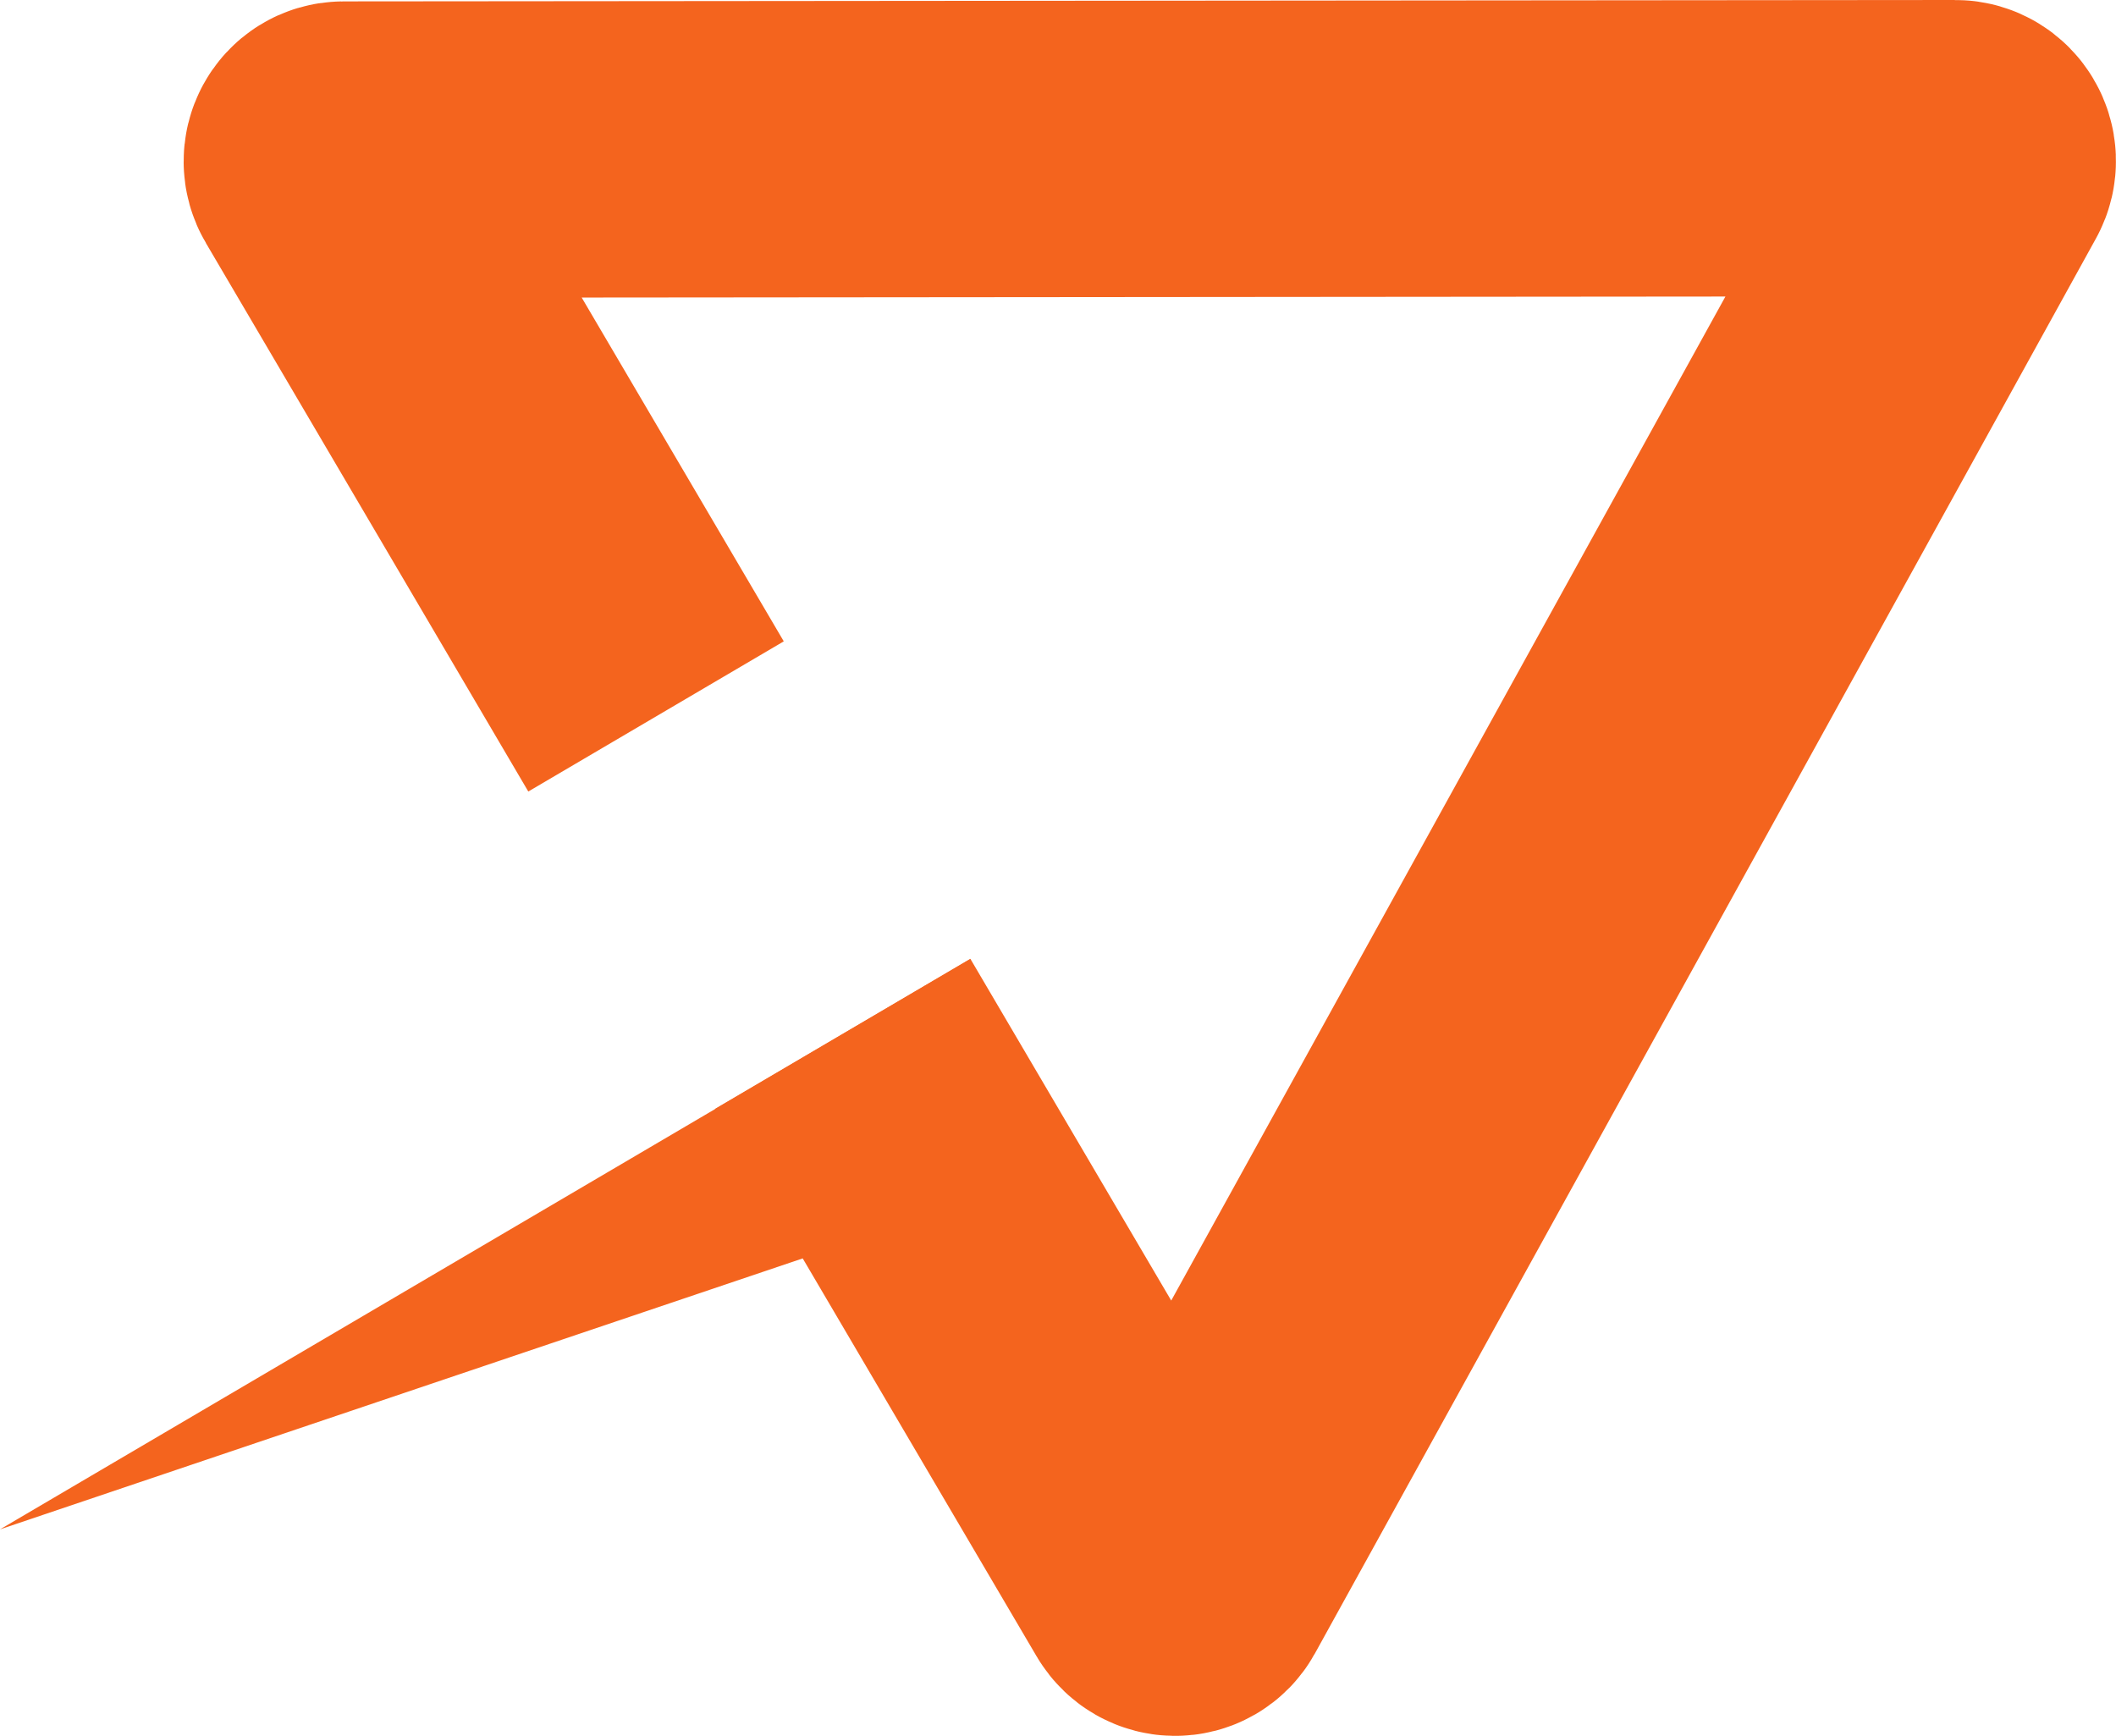
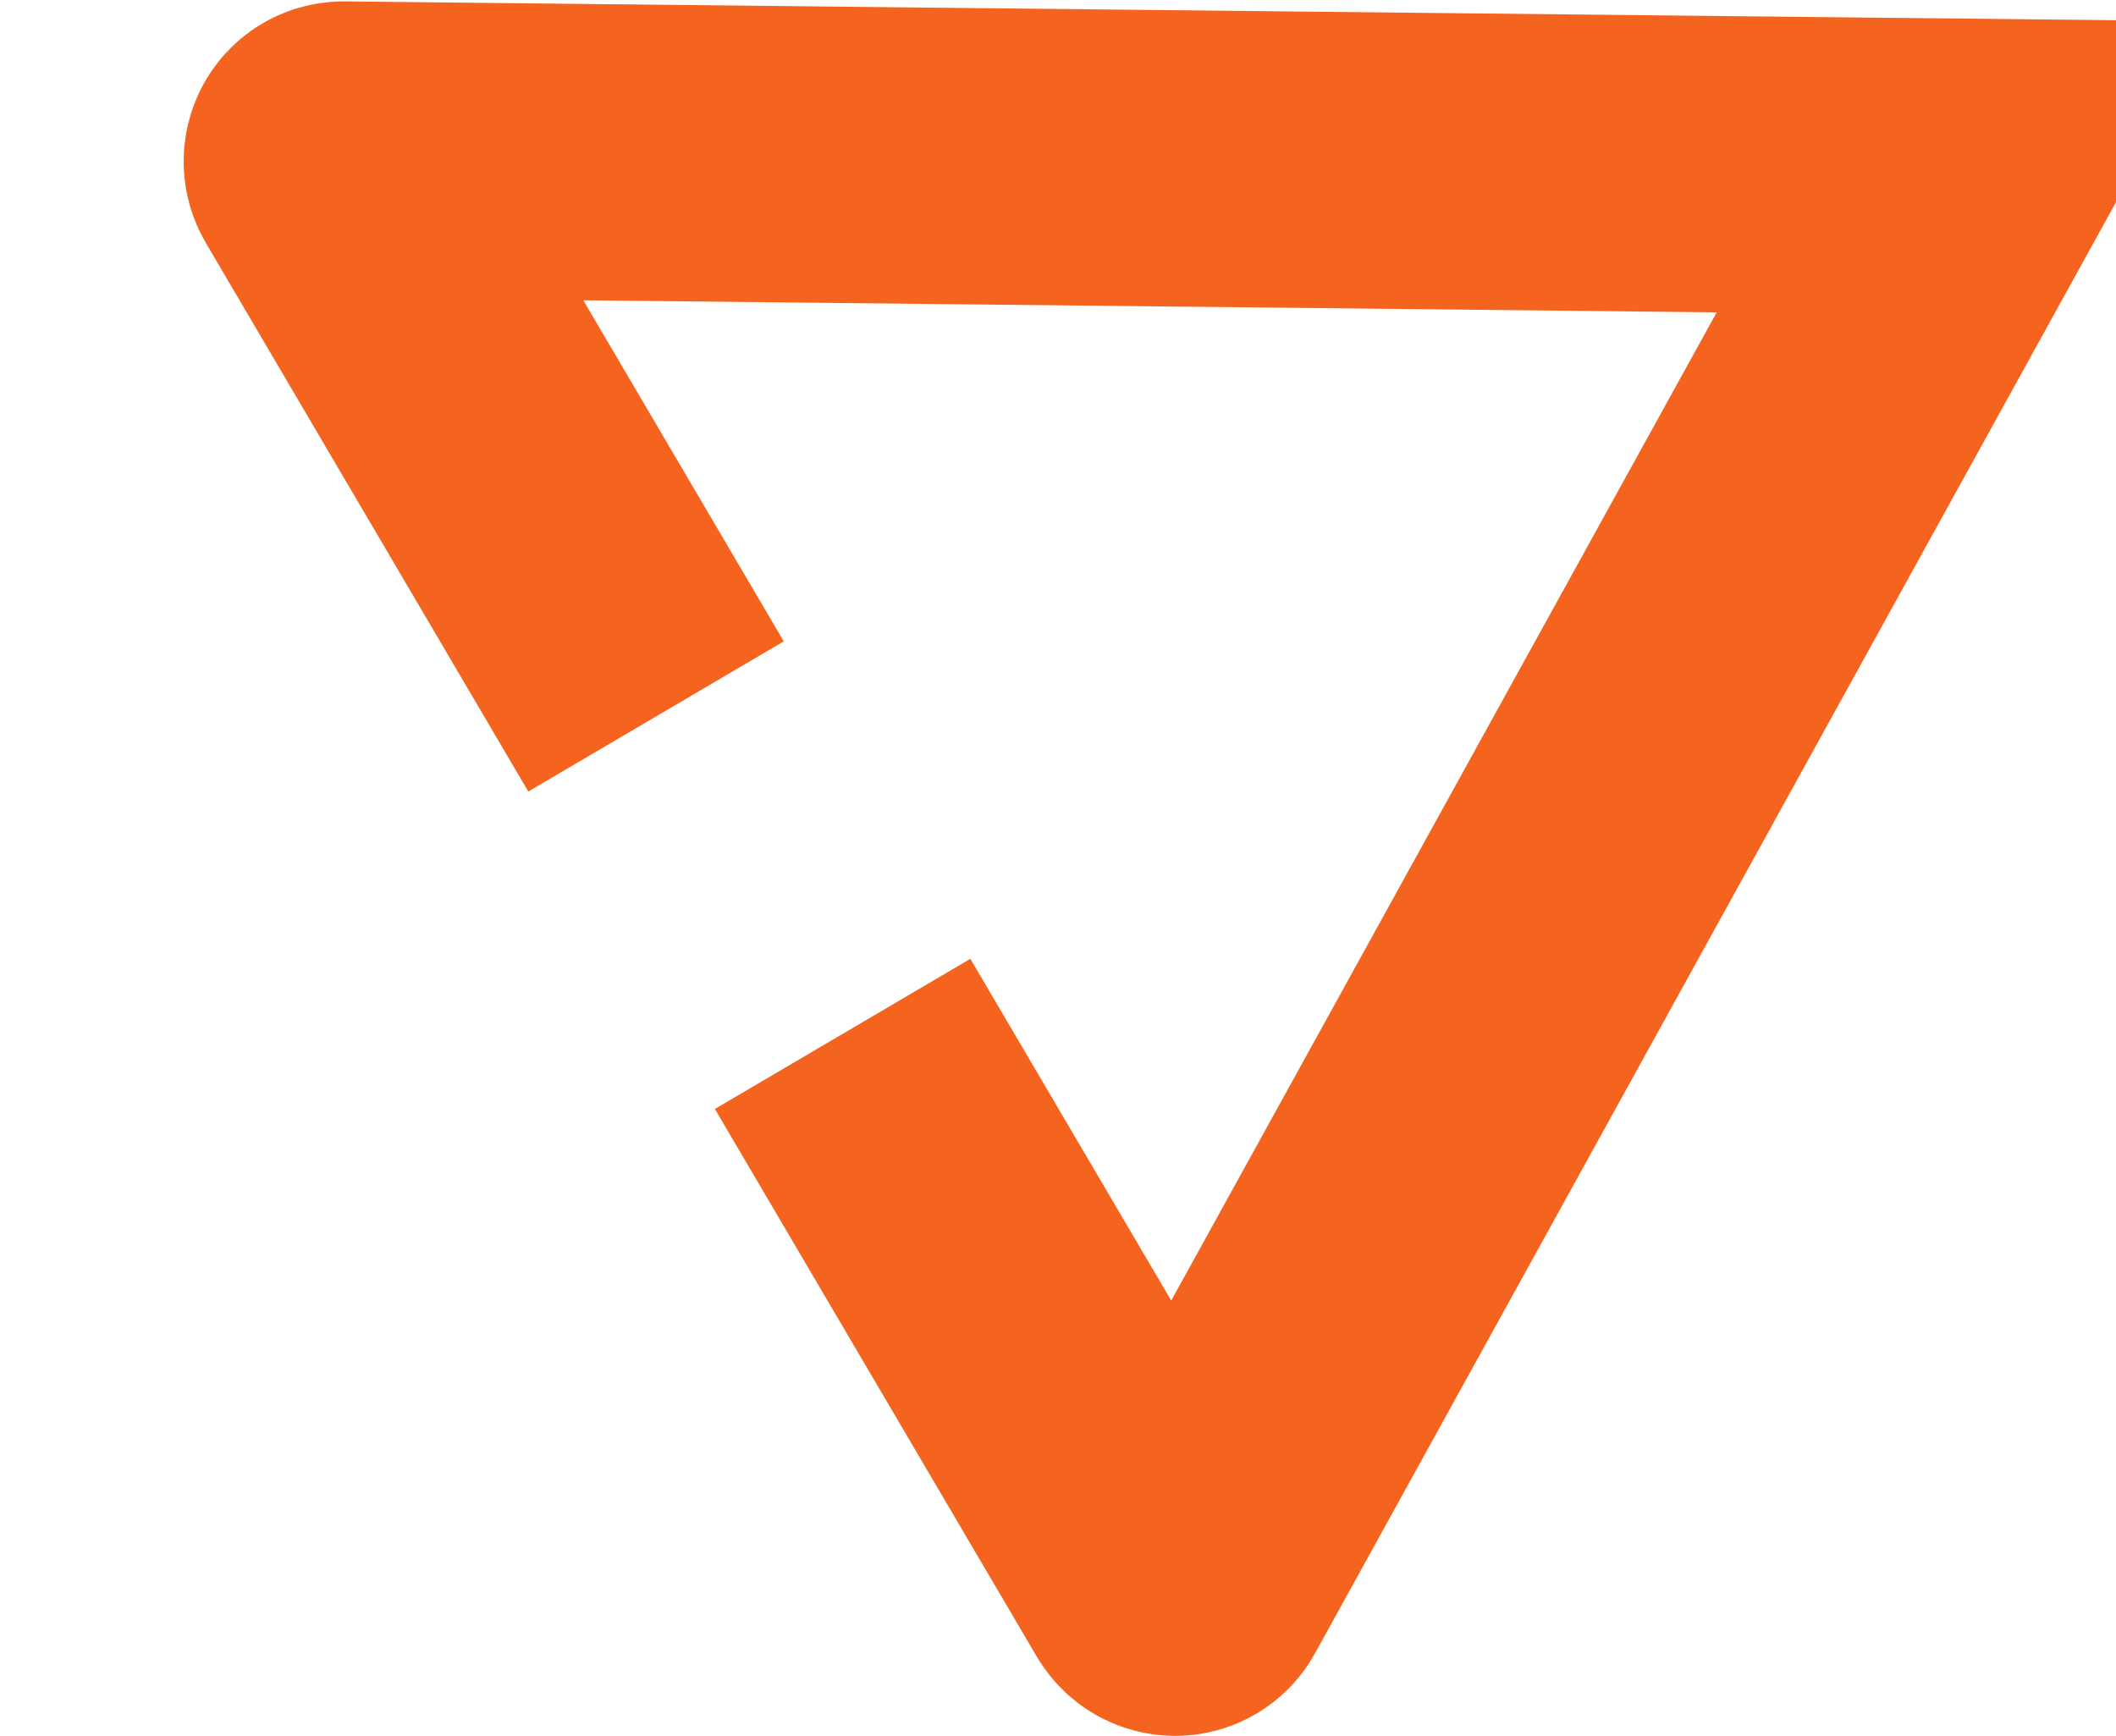
<svg xmlns="http://www.w3.org/2000/svg" width="2185" height="1793" viewBox="0 0 2185 1793" fill="none">
  <g clip-path="url(#clip0_1397_23)">
-     <path d="M870.097 1067.58L1202.42 1632.97C1207.41 1641.46 1219.29 1641.64 1223.9 1633.31L2030.38 172.255C2035.05 163.787 2028.68 152.991 2019.01 153L354.598 154.441C345.104 154.449 339.523 164.903 344.496 173.364L677.427 739.787" stroke="#F4641E" stroke-width="306" />
-     <path d="M0 1579.21L1001.87 990.337L976.107 1249.71L0 1579.21Z" fill="#F4641E" />
+     <path d="M870.097 1067.58L1202.42 1632.97C1207.41 1641.46 1219.29 1641.64 1223.9 1633.31L2030.38 172.255L354.598 154.441C345.104 154.449 339.523 164.903 344.496 173.364L677.427 739.787" stroke="#F4641E" stroke-width="306" />
  </g>
  <defs>
    <clipPath id="clip0_1397_23">
      <rect width="2185" height="1793" fill="white" />
    </clipPath>
  </defs>
</svg>